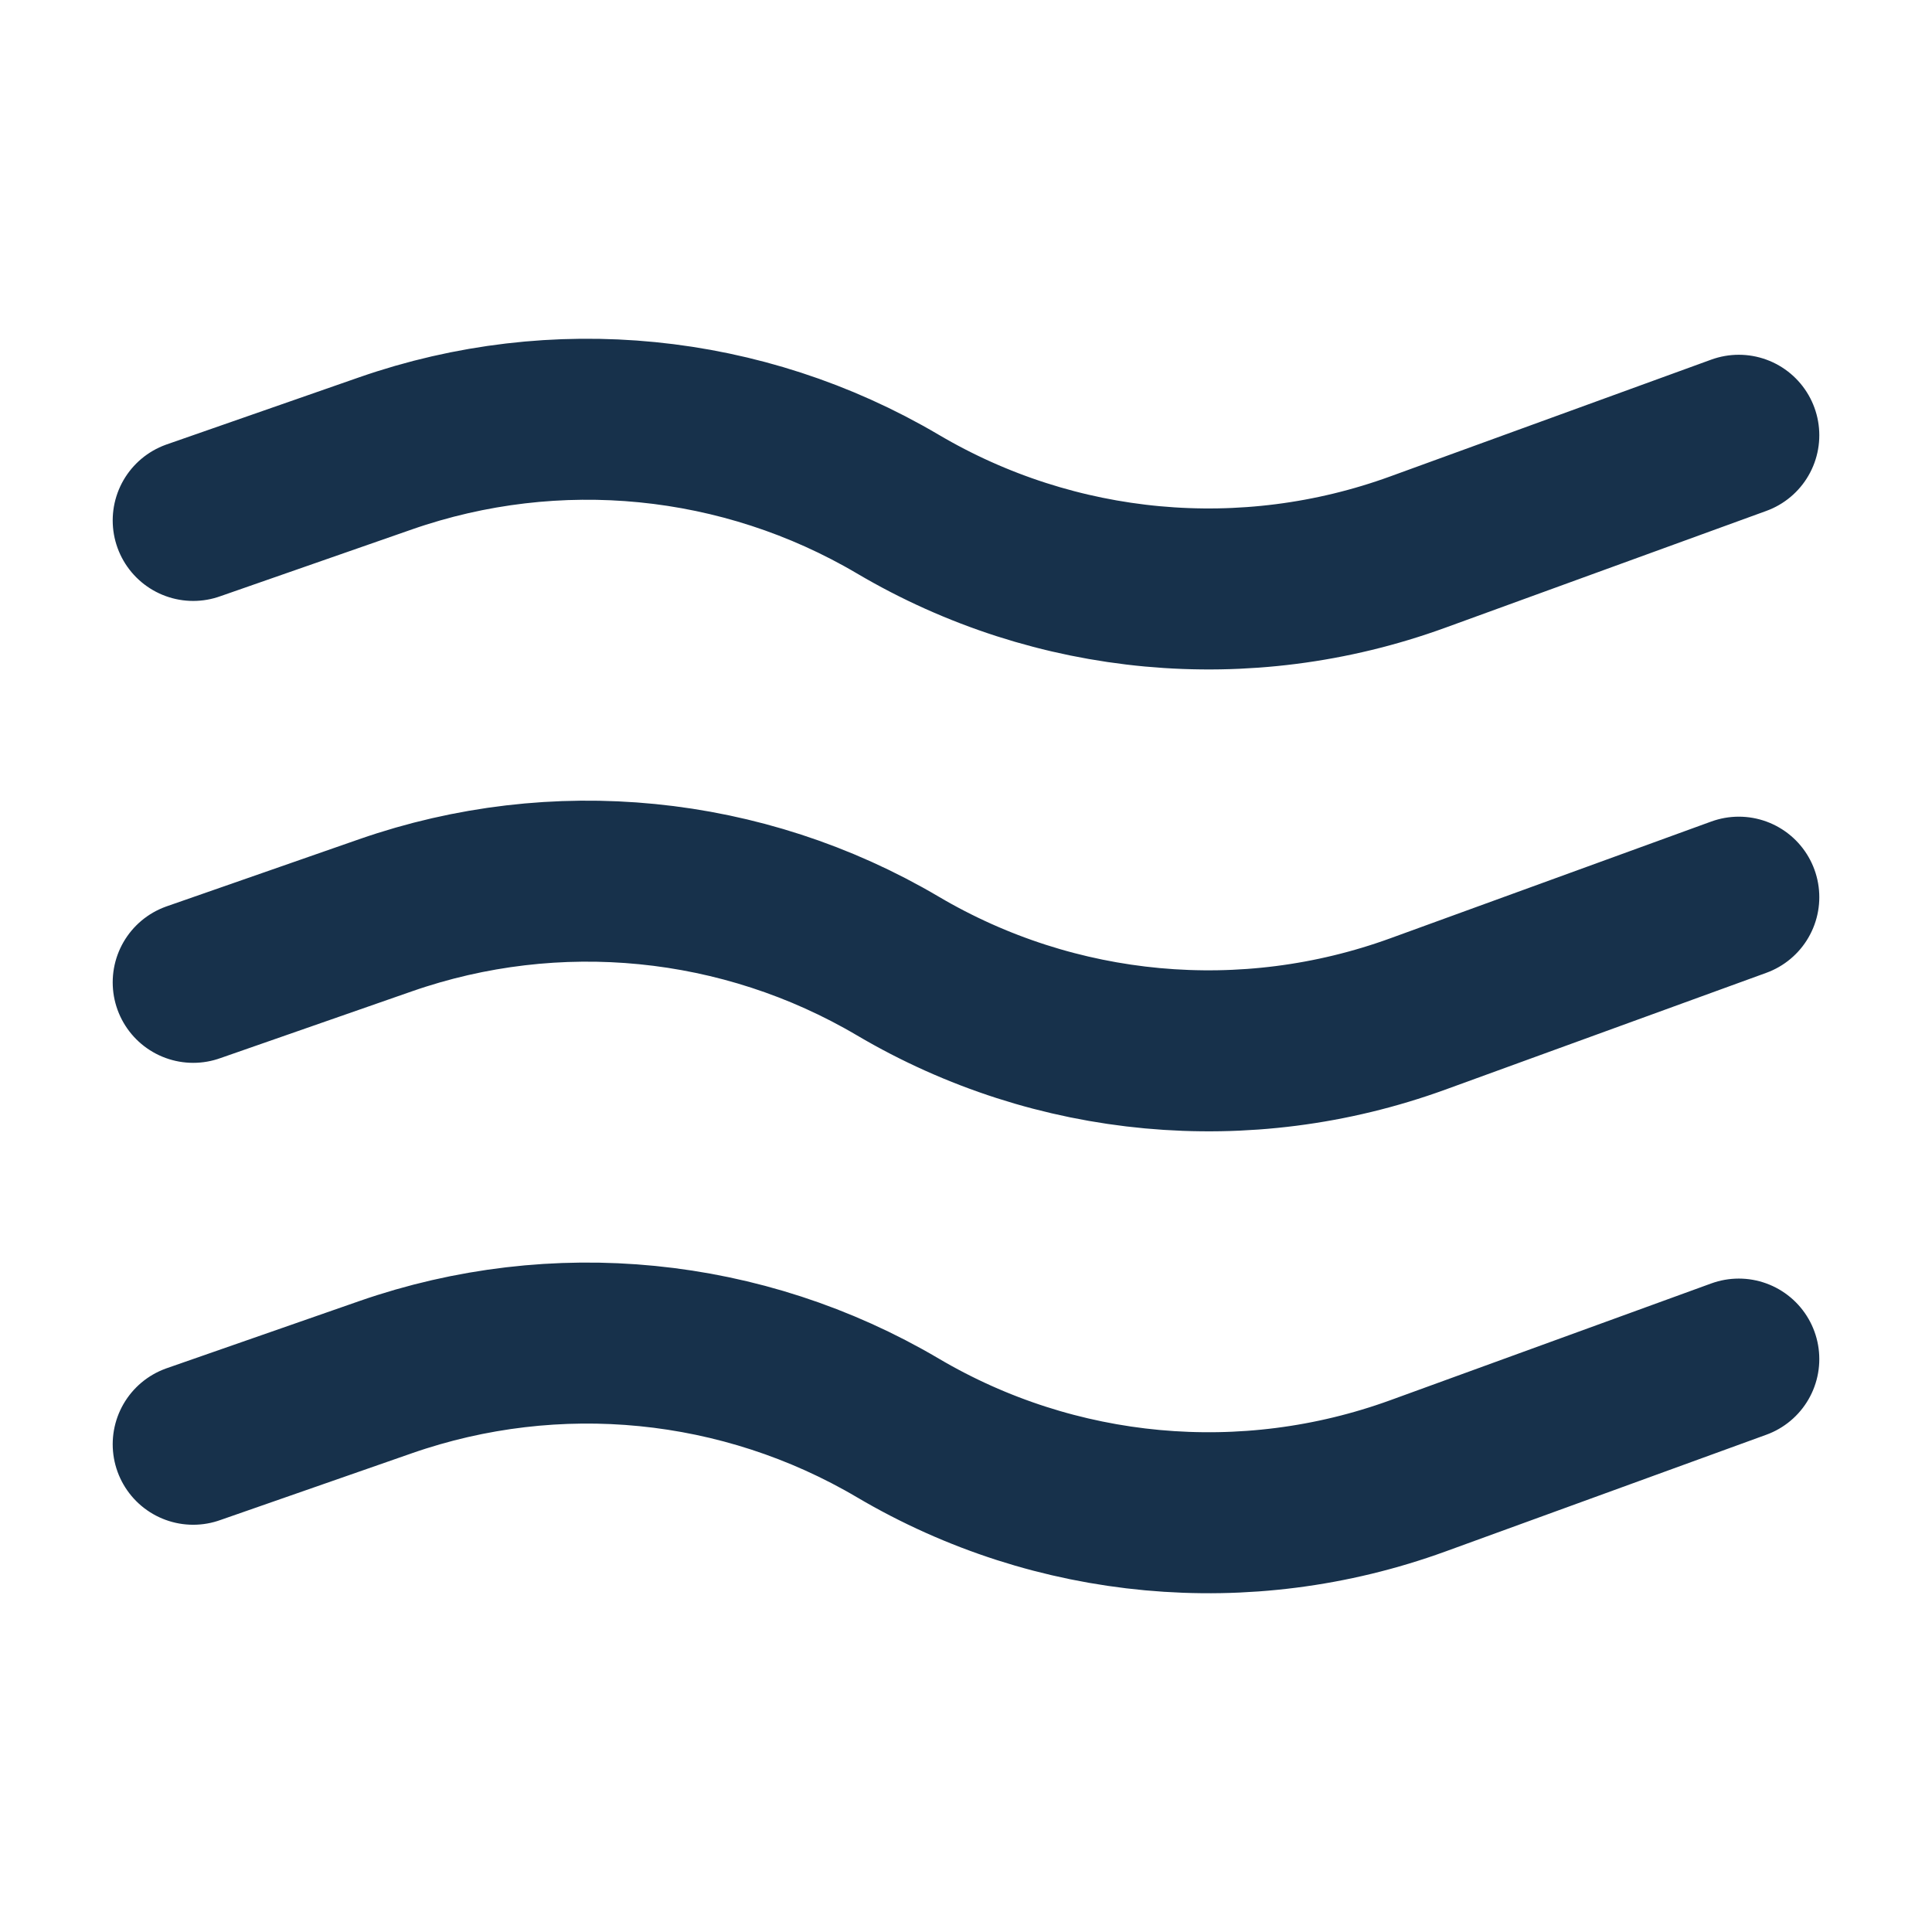
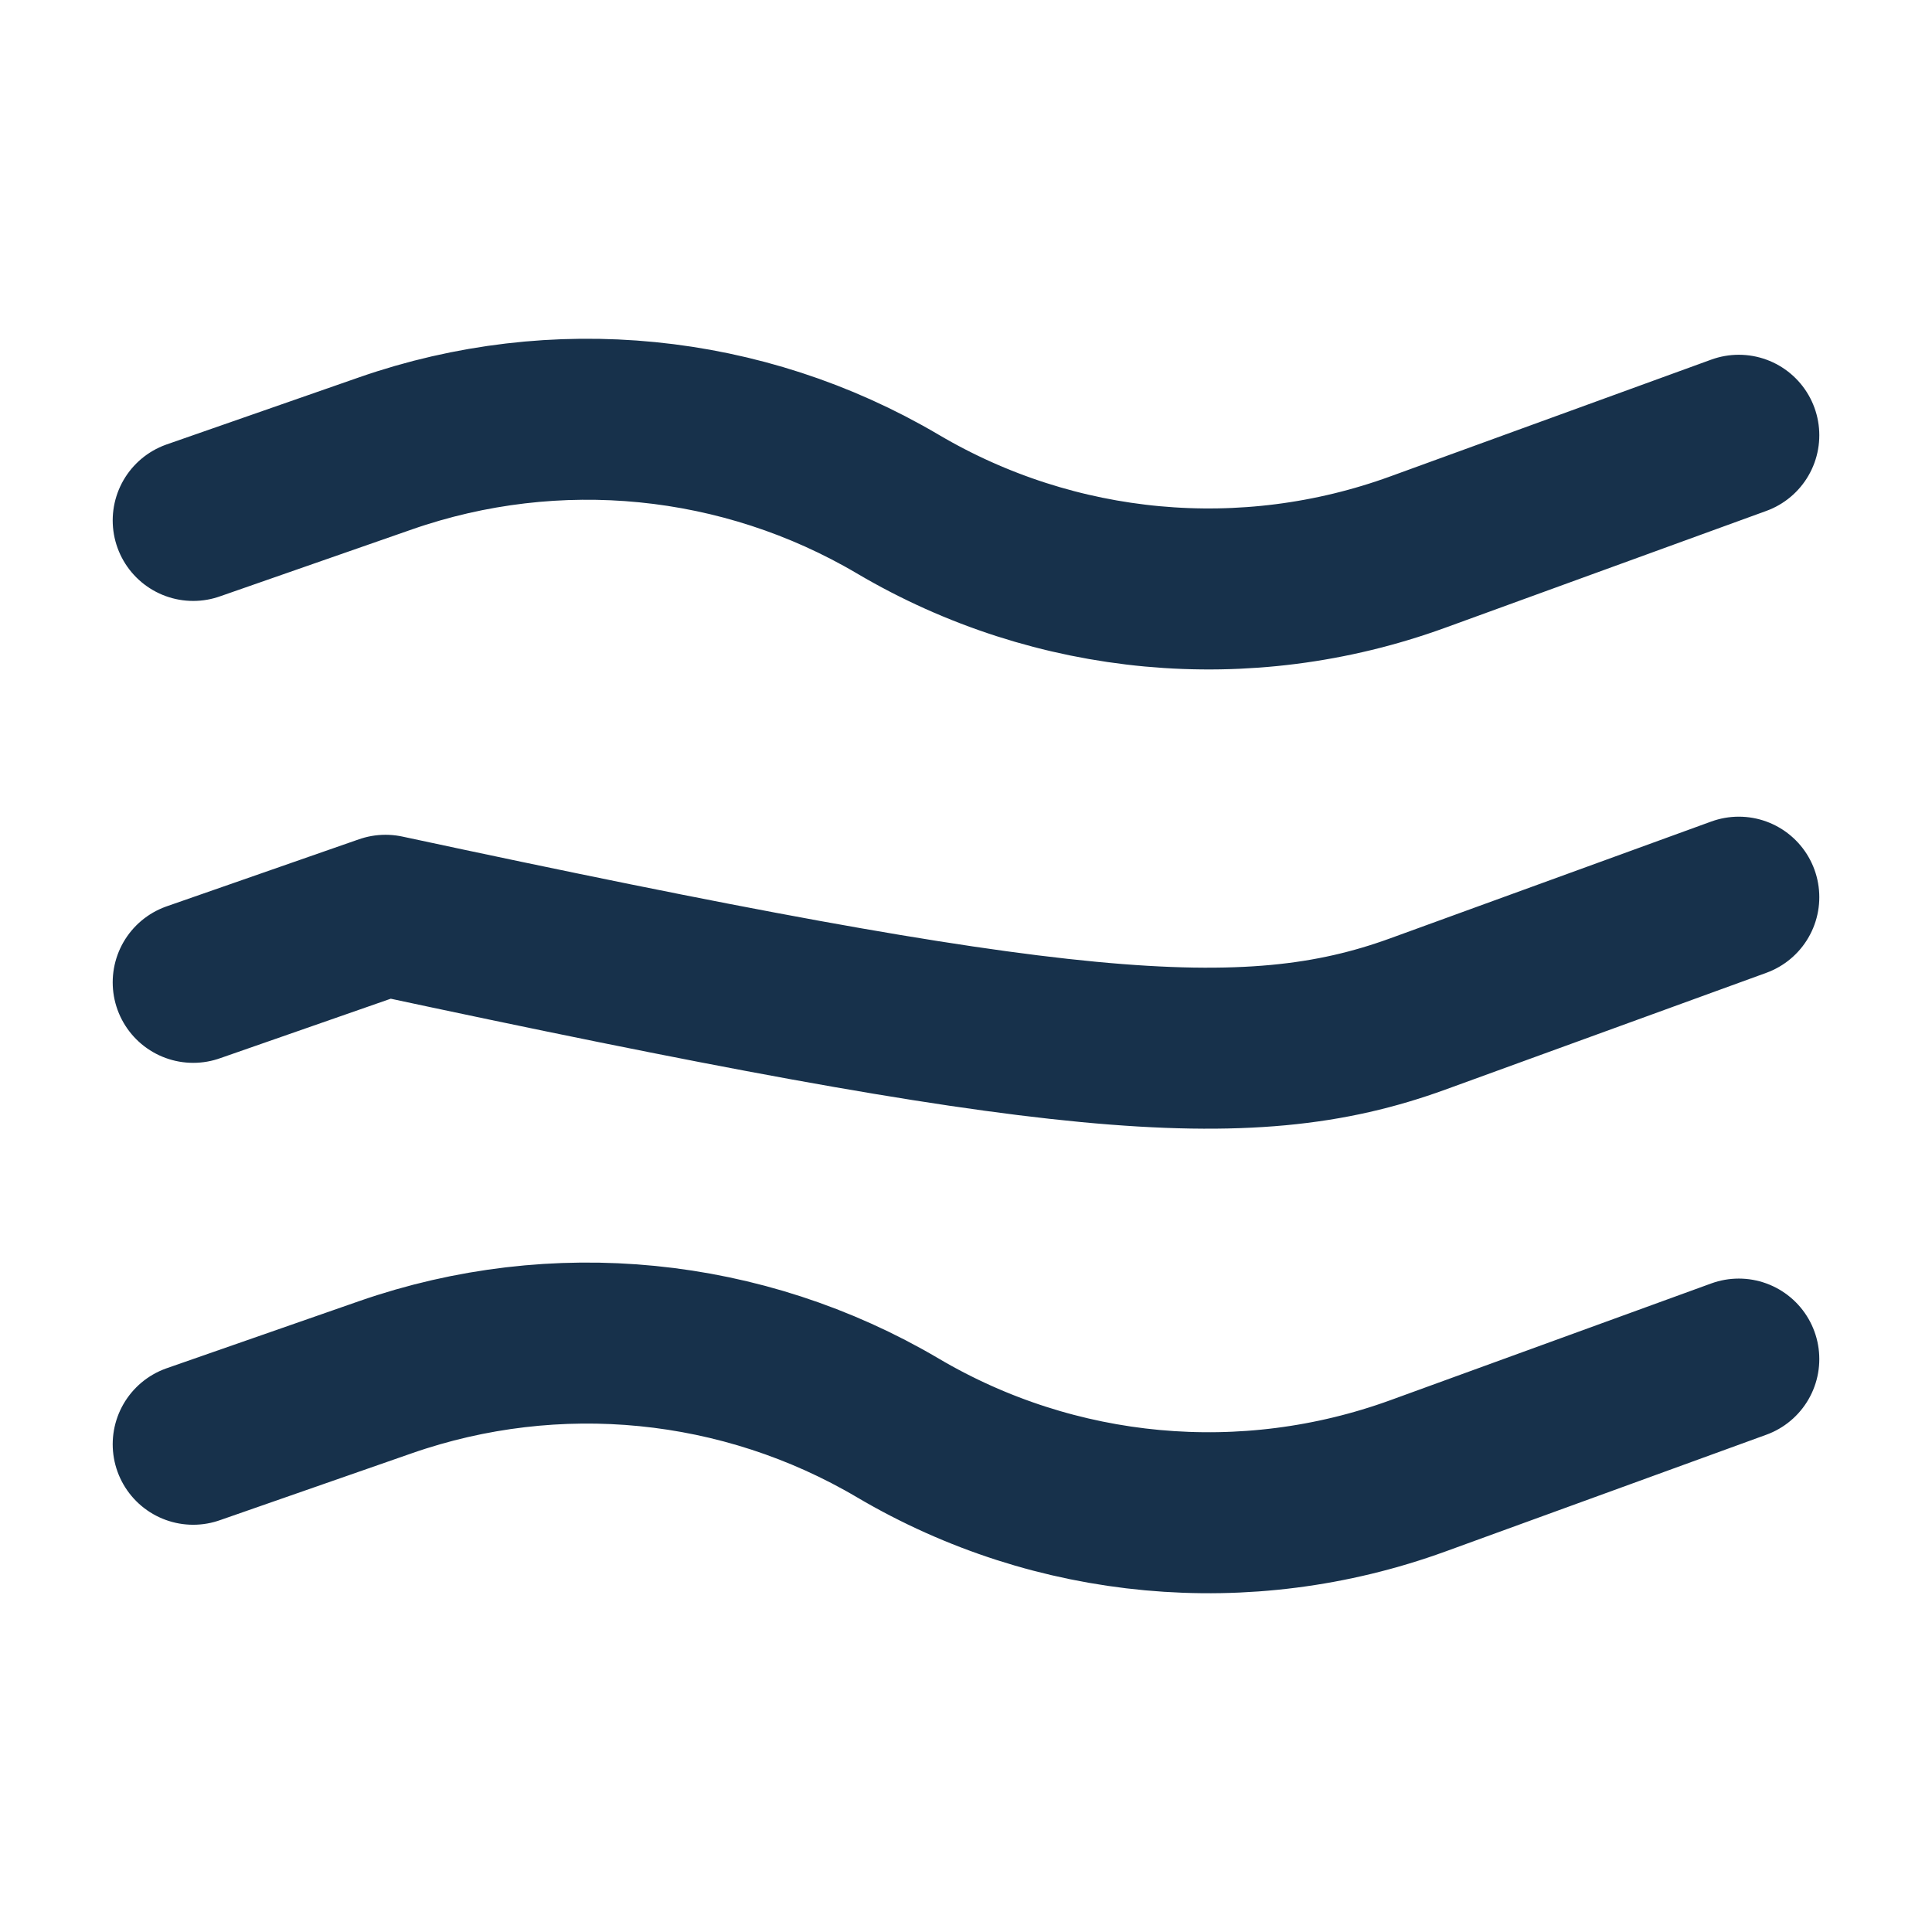
<svg xmlns="http://www.w3.org/2000/svg" fill="none" viewBox="0 0 24 24" height="24" width="24">
-   <path stroke-linejoin="round" stroke-linecap="round" stroke-width="2" stroke="#17314B" d="M2.4 17.941L4.789 17.108C6.9 16.372 9.227 16.602 11.153 17.738C13.109 18.892 15.478 19.11 17.612 18.334L21.6 16.883M2.4 12.203L4.789 11.37C6.9 10.634 9.227 10.864 11.153 12C13.109 13.154 15.478 13.372 17.612 12.596L21.6 11.145M2.4 6.465L4.789 5.632C6.9 4.896 9.227 5.126 11.153 6.262C13.109 7.416 15.478 7.635 17.612 6.858L21.6 5.407" />
+   <path stroke-linejoin="round" stroke-linecap="round" stroke-width="2" stroke="#17314B" d="M2.4 17.941L4.789 17.108C6.9 16.372 9.227 16.602 11.153 17.738C13.109 18.892 15.478 19.11 17.612 18.334L21.6 16.883M2.4 12.203L4.789 11.37C13.109 13.154 15.478 13.372 17.612 12.596L21.6 11.145M2.4 6.465L4.789 5.632C6.9 4.896 9.227 5.126 11.153 6.262C13.109 7.416 15.478 7.635 17.612 6.858L21.6 5.407" />
</svg>